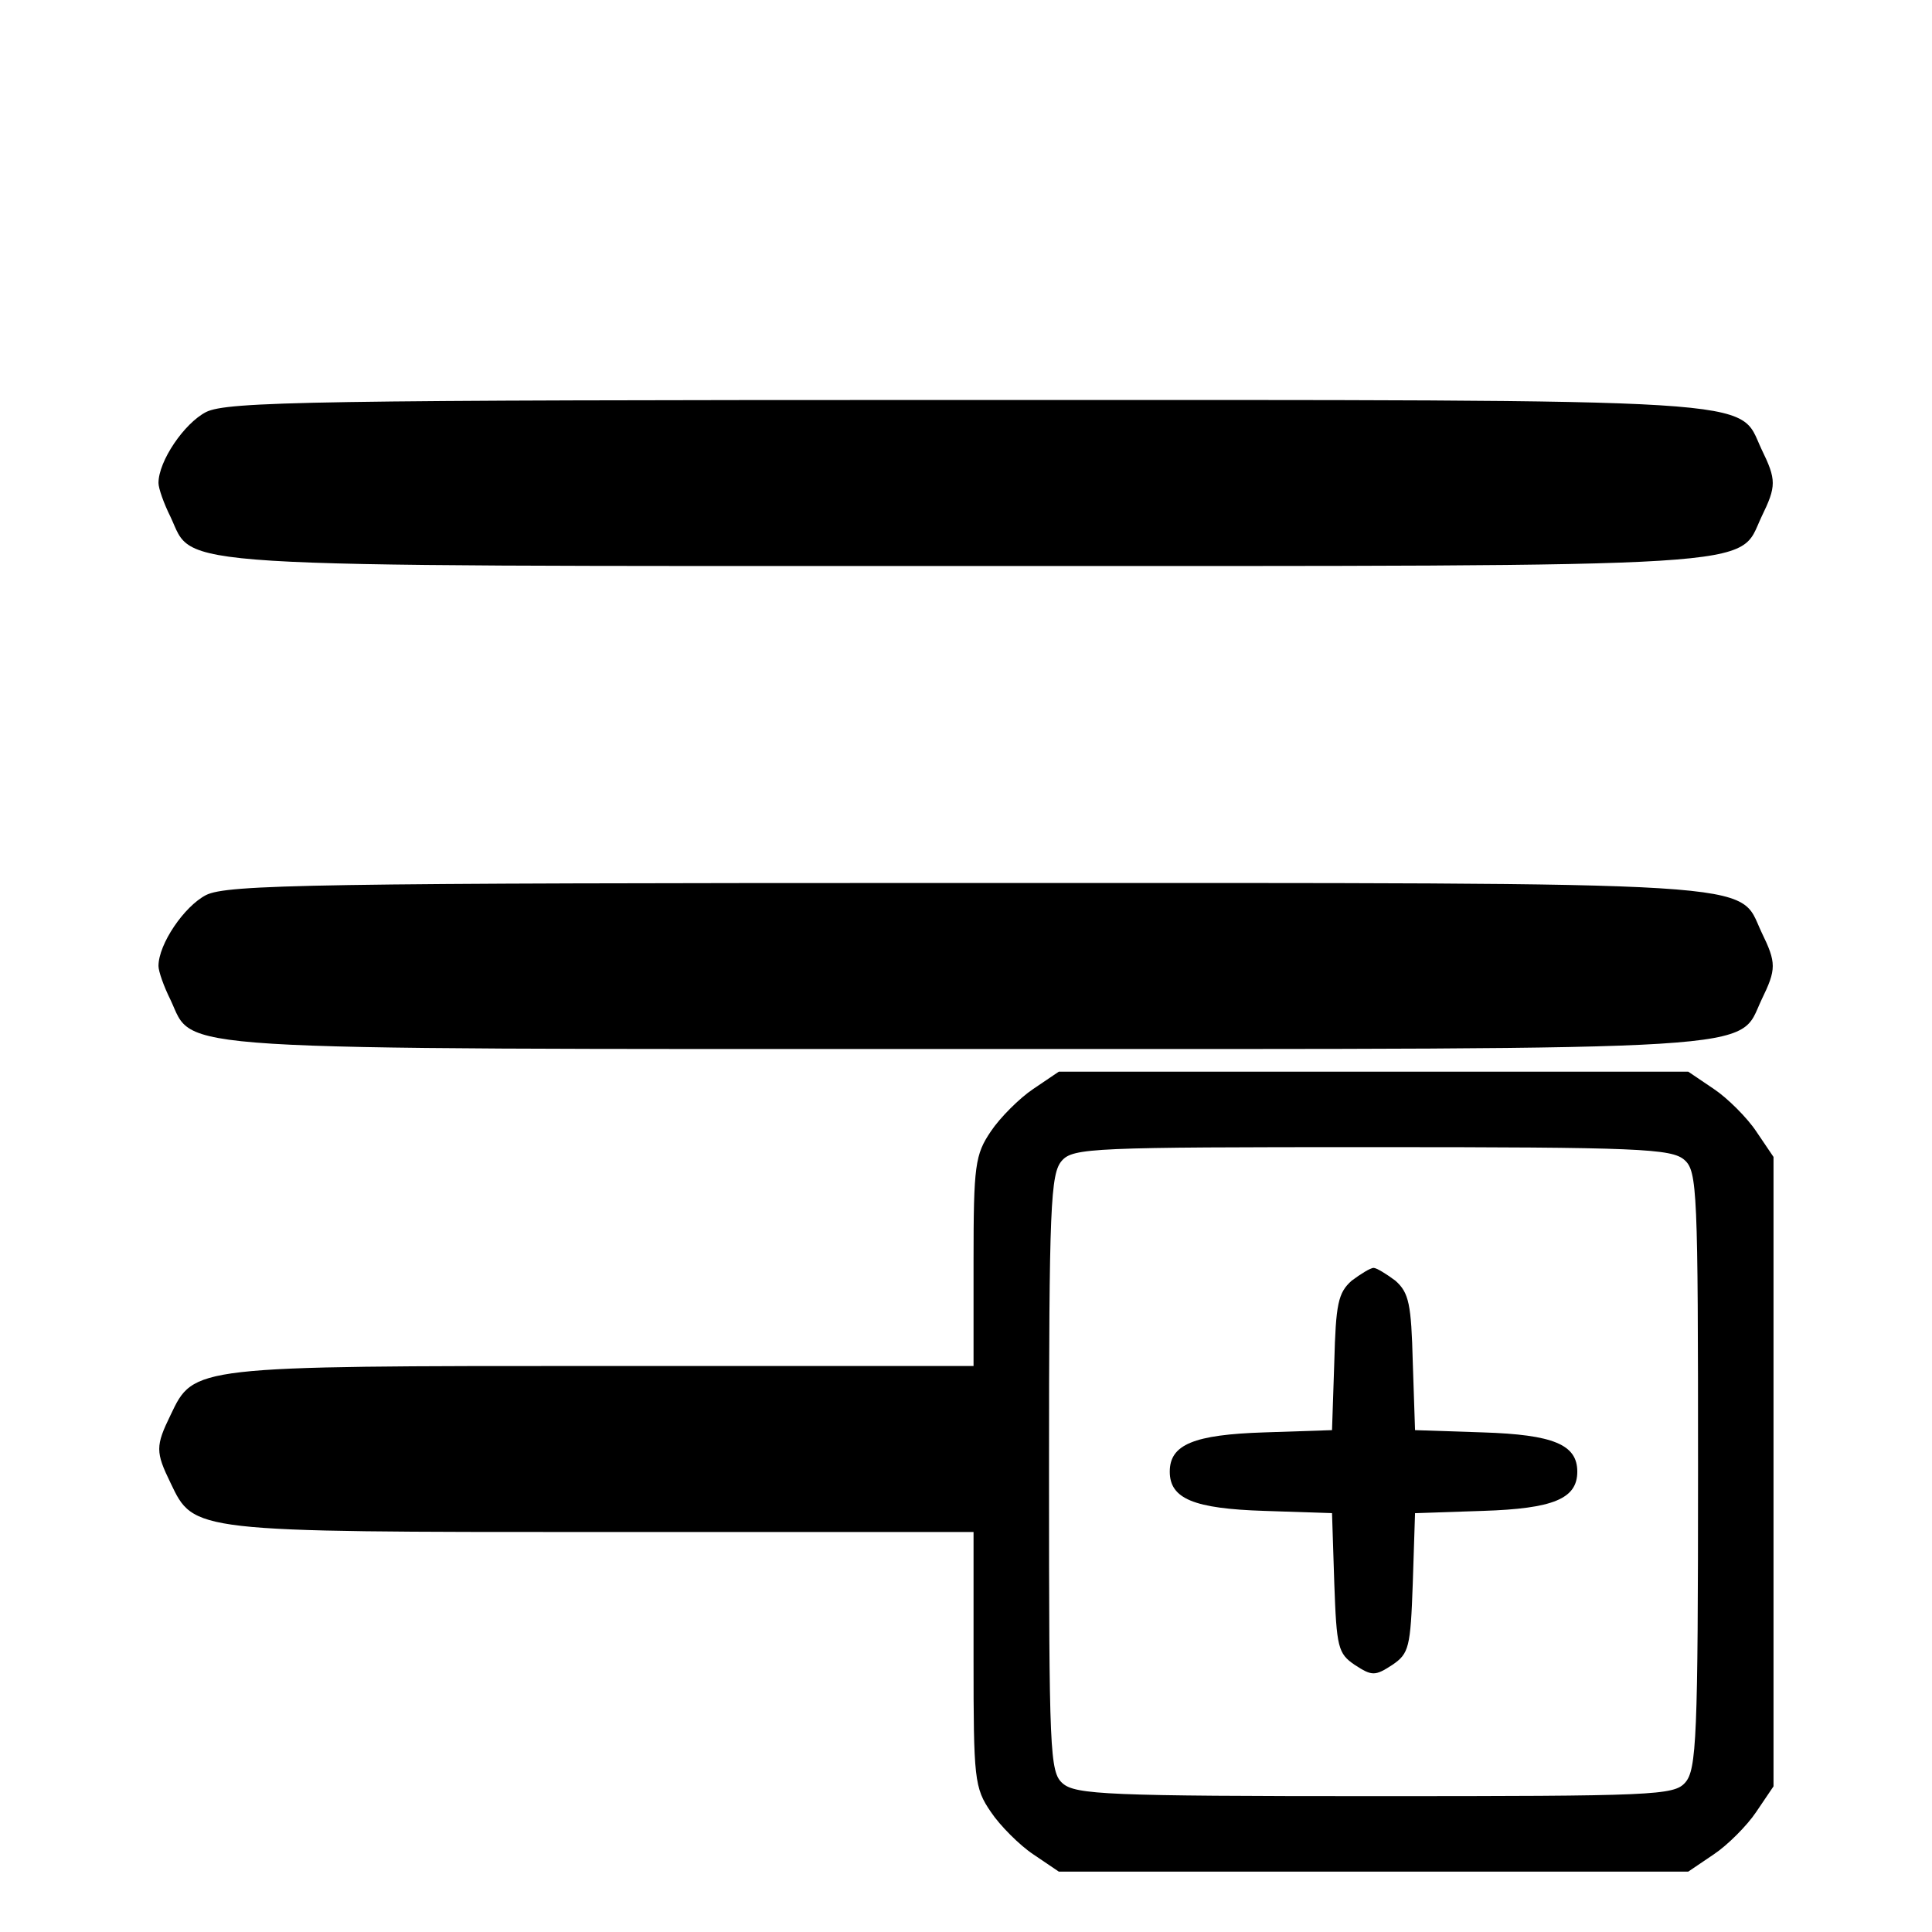
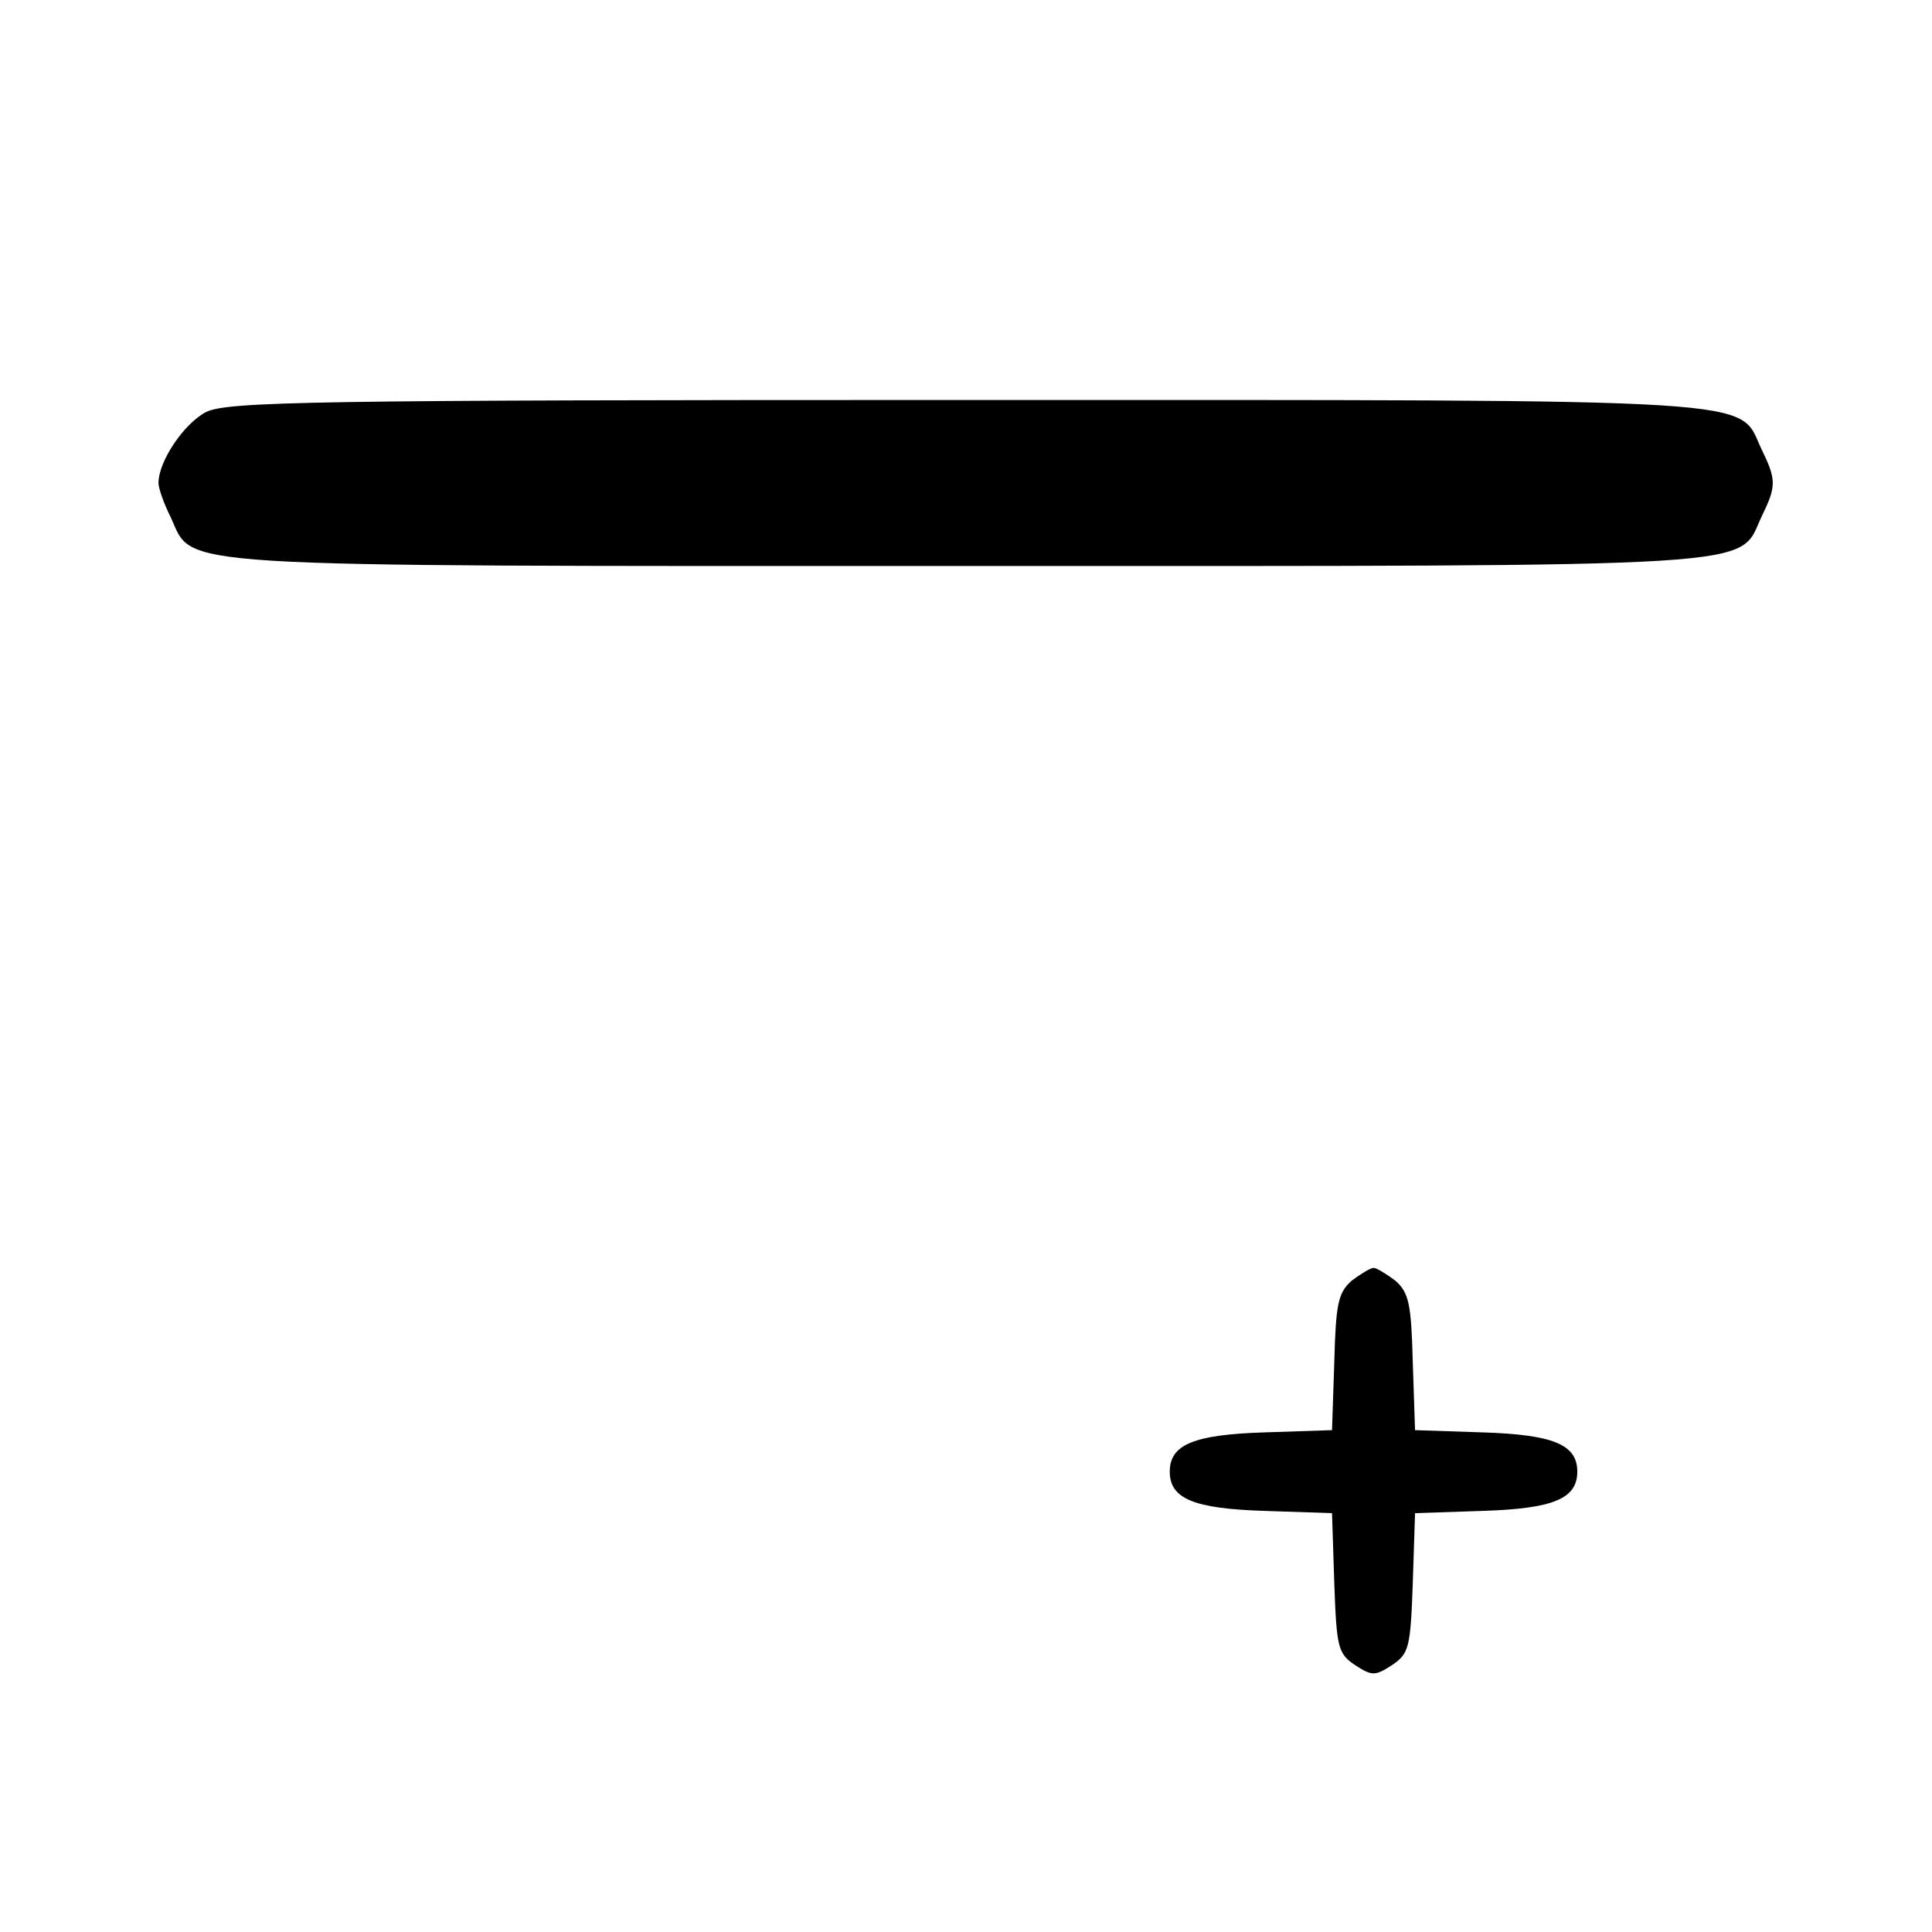
<svg xmlns="http://www.w3.org/2000/svg" version="1.0" width="256pt" height="256pt" viewBox="0 0 256 256" preserveAspectRatio="xMidYMid meet">
  <g transform="translate(0,256) scale(0.1,-0.1)" fill="#000000" stroke="none">
    <path d="M273 2014 c-29 -15 -63 -65 -63 -94 0 -7 7 -27 16 -45 32 -68 -24 -65 1054 -65 1078 0 1022 -3 1054 65 20 41 20 49 0 90 -32 68 24 65 -1056 65 -863 0 -977 -2 -1005 -16z" />
-     <path d="M273 1374 c-29 -15 -63 -65 -63 -94 0 -7 7 -27 16 -45 32 -68 -24 -65 1054 -65 1078 0 1022 -3 1054 65 20 41 20 49 0 90 -32 68 24 65 -1056 65 -863 0 -977 -2 -1005 -16z" />
-     <path d="M1369 1117 c-18 -12 -44 -38 -56 -56 -21 -31 -23 -45 -23 -172 l0 -139 -491 0 c-545 0 -542 0 -573 -65 -20 -41 -20 -49 0 -90 31 -65 28 -65 573 -65 l491 0 0 -169 c0 -158 1 -170 23 -202 12 -18 38 -44 56 -56 l34 -23 417 0 417 0 34 23 c18 12 44 38 56 56 l23 34 0 417 0 417 -23 34 c-12 18 -38 44 -56 56 l-34 23 -417 0 -417 0 -34 -23z m863 -94 c17 -15 18 -41 18 -411 0 -354 -2 -397 -17 -414 -15 -17 -41 -18 -411 -18 -354 0 -397 2 -414 17 -17 15 -18 41 -18 411 0 354 2 397 17 414 15 17 41 18 411 18 354 0 397 -2 414 -17z" />
    <path d="M1791 863 c-18 -16 -21 -31 -23 -108 l-3 -90 -90 -3 c-93 -3 -125 -16 -125 -52 0 -36 32 -49 125 -52 l90 -3 3 -93 c3 -85 5 -93 27 -108 23 -15 27 -15 50 0 22 15 24 23 27 108 l3 93 90 3 c93 3 125 16 125 52 0 36 -32 49 -125 52 l-90 3 -3 90 c-2 77 -5 92 -23 108 -12 9 -25 17 -29 17 -4 0 -17 -8 -29 -17z" />
  </g>
</svg>